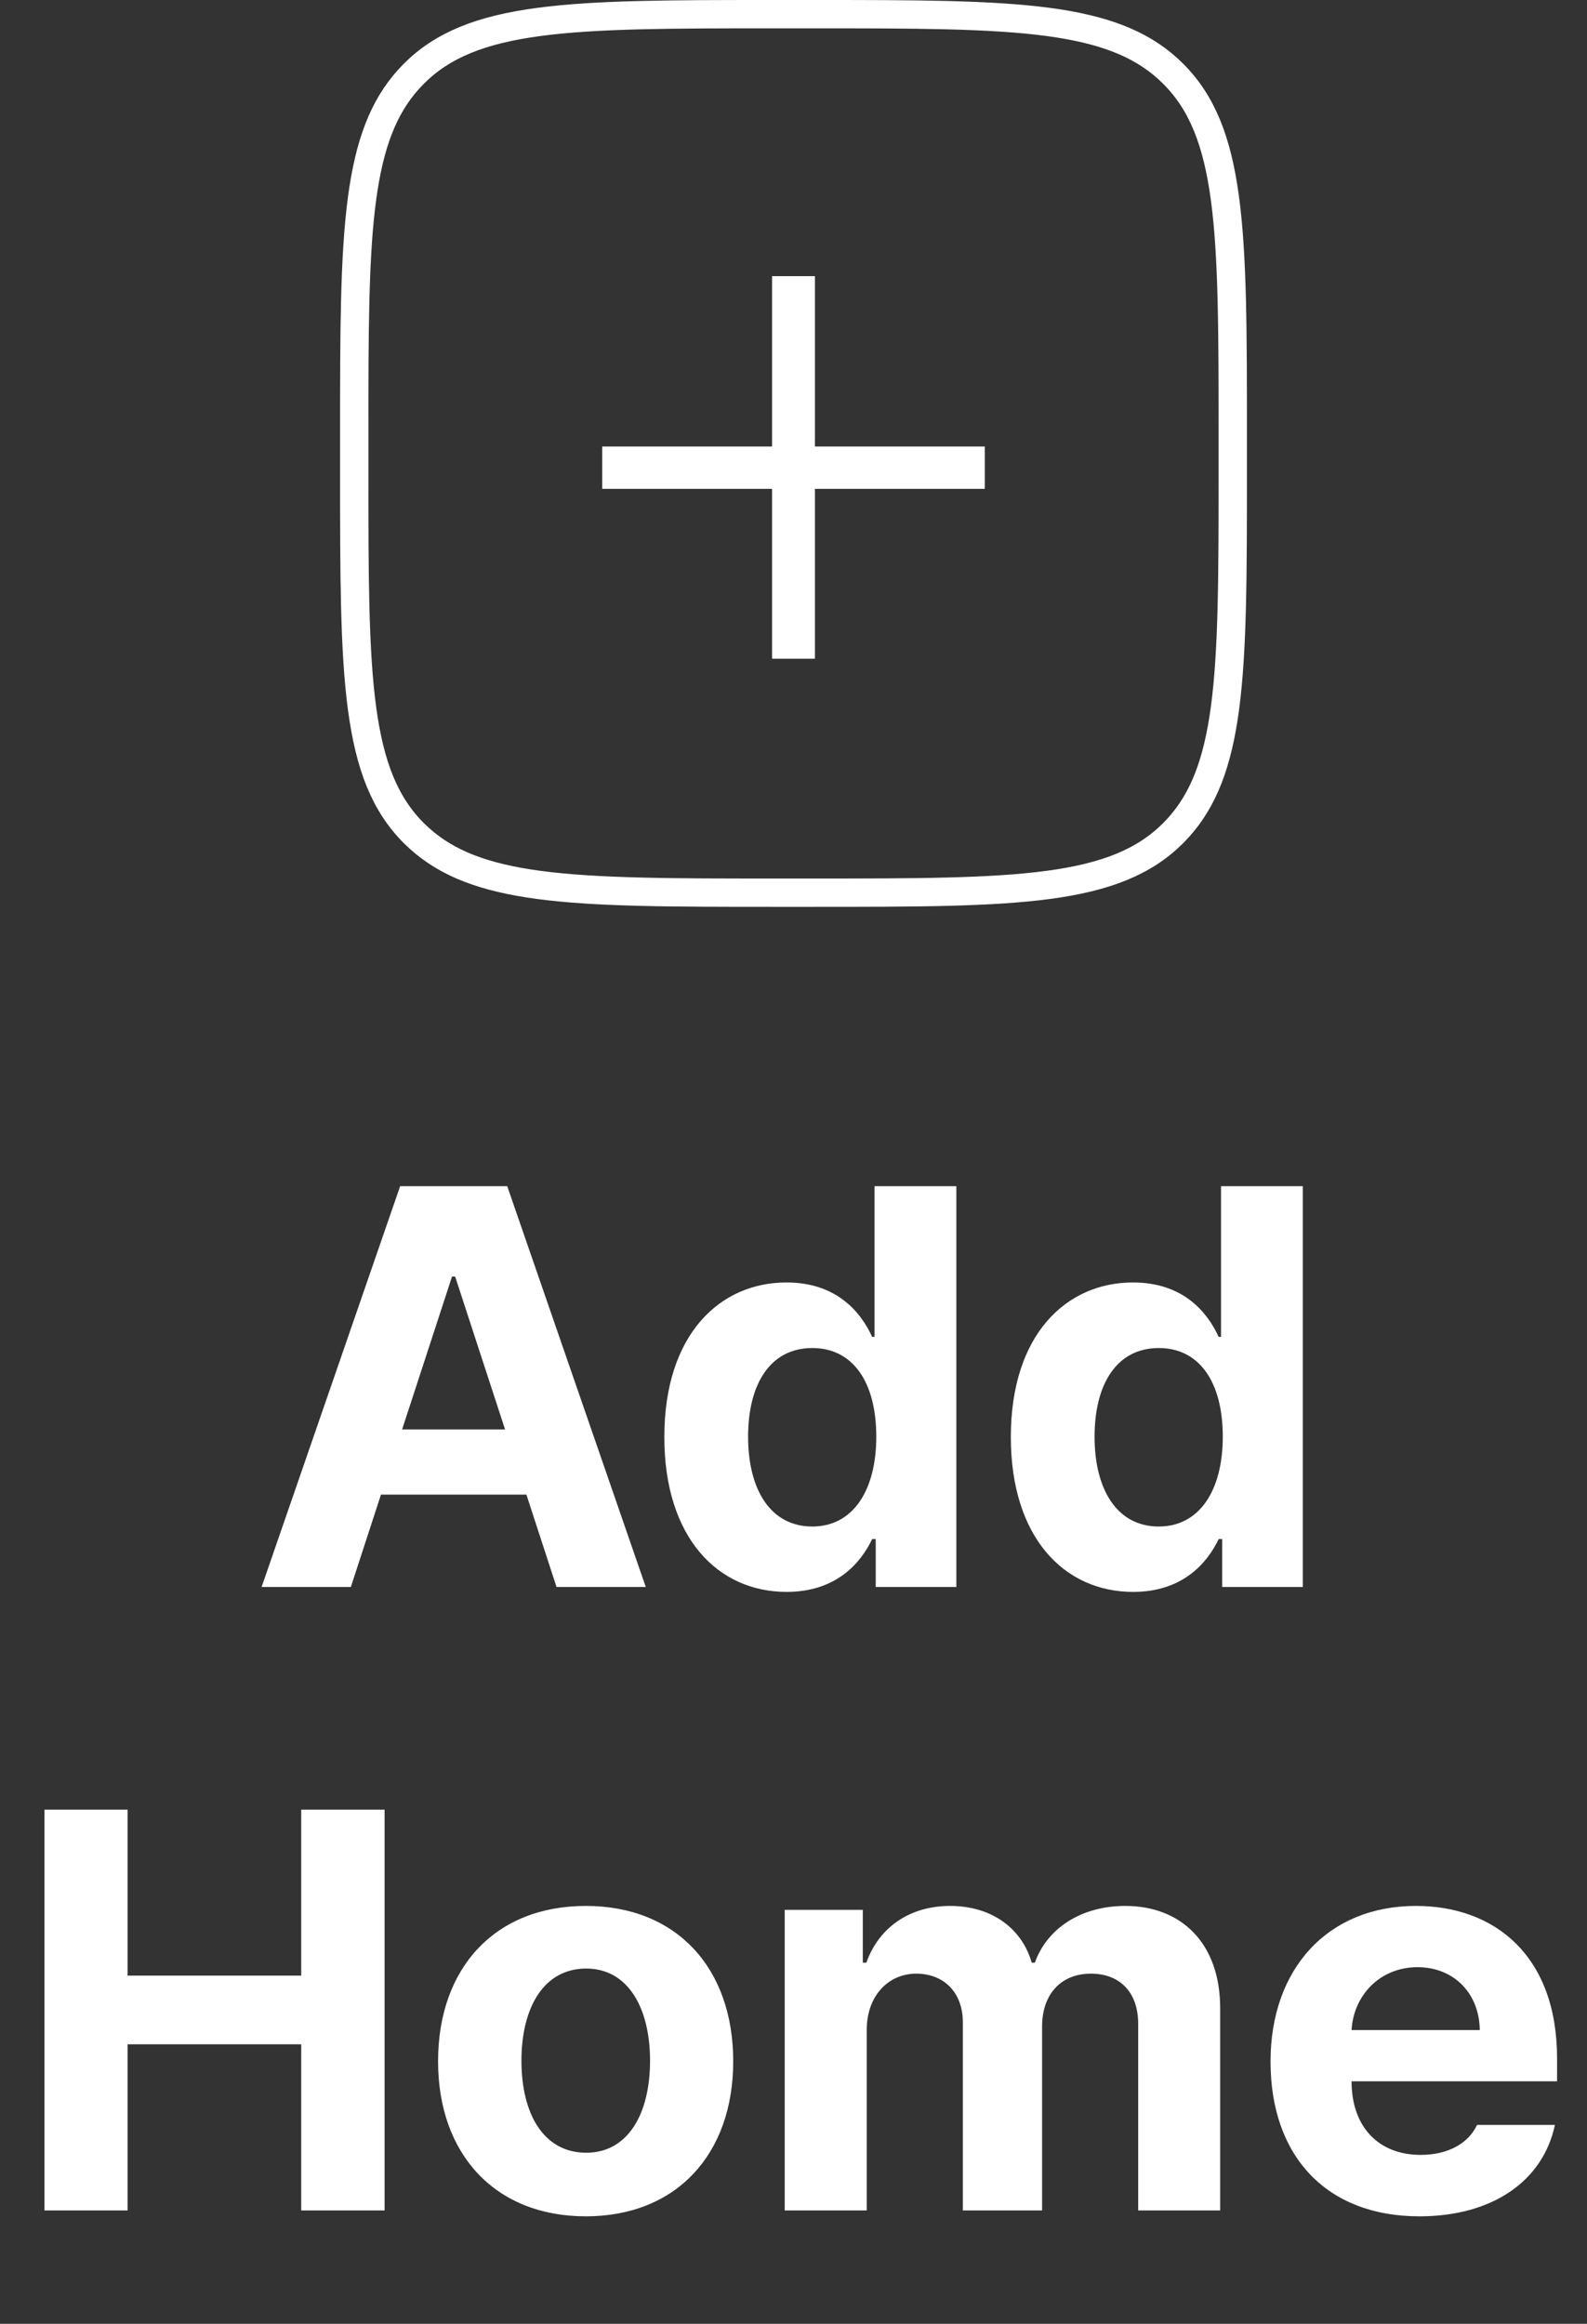
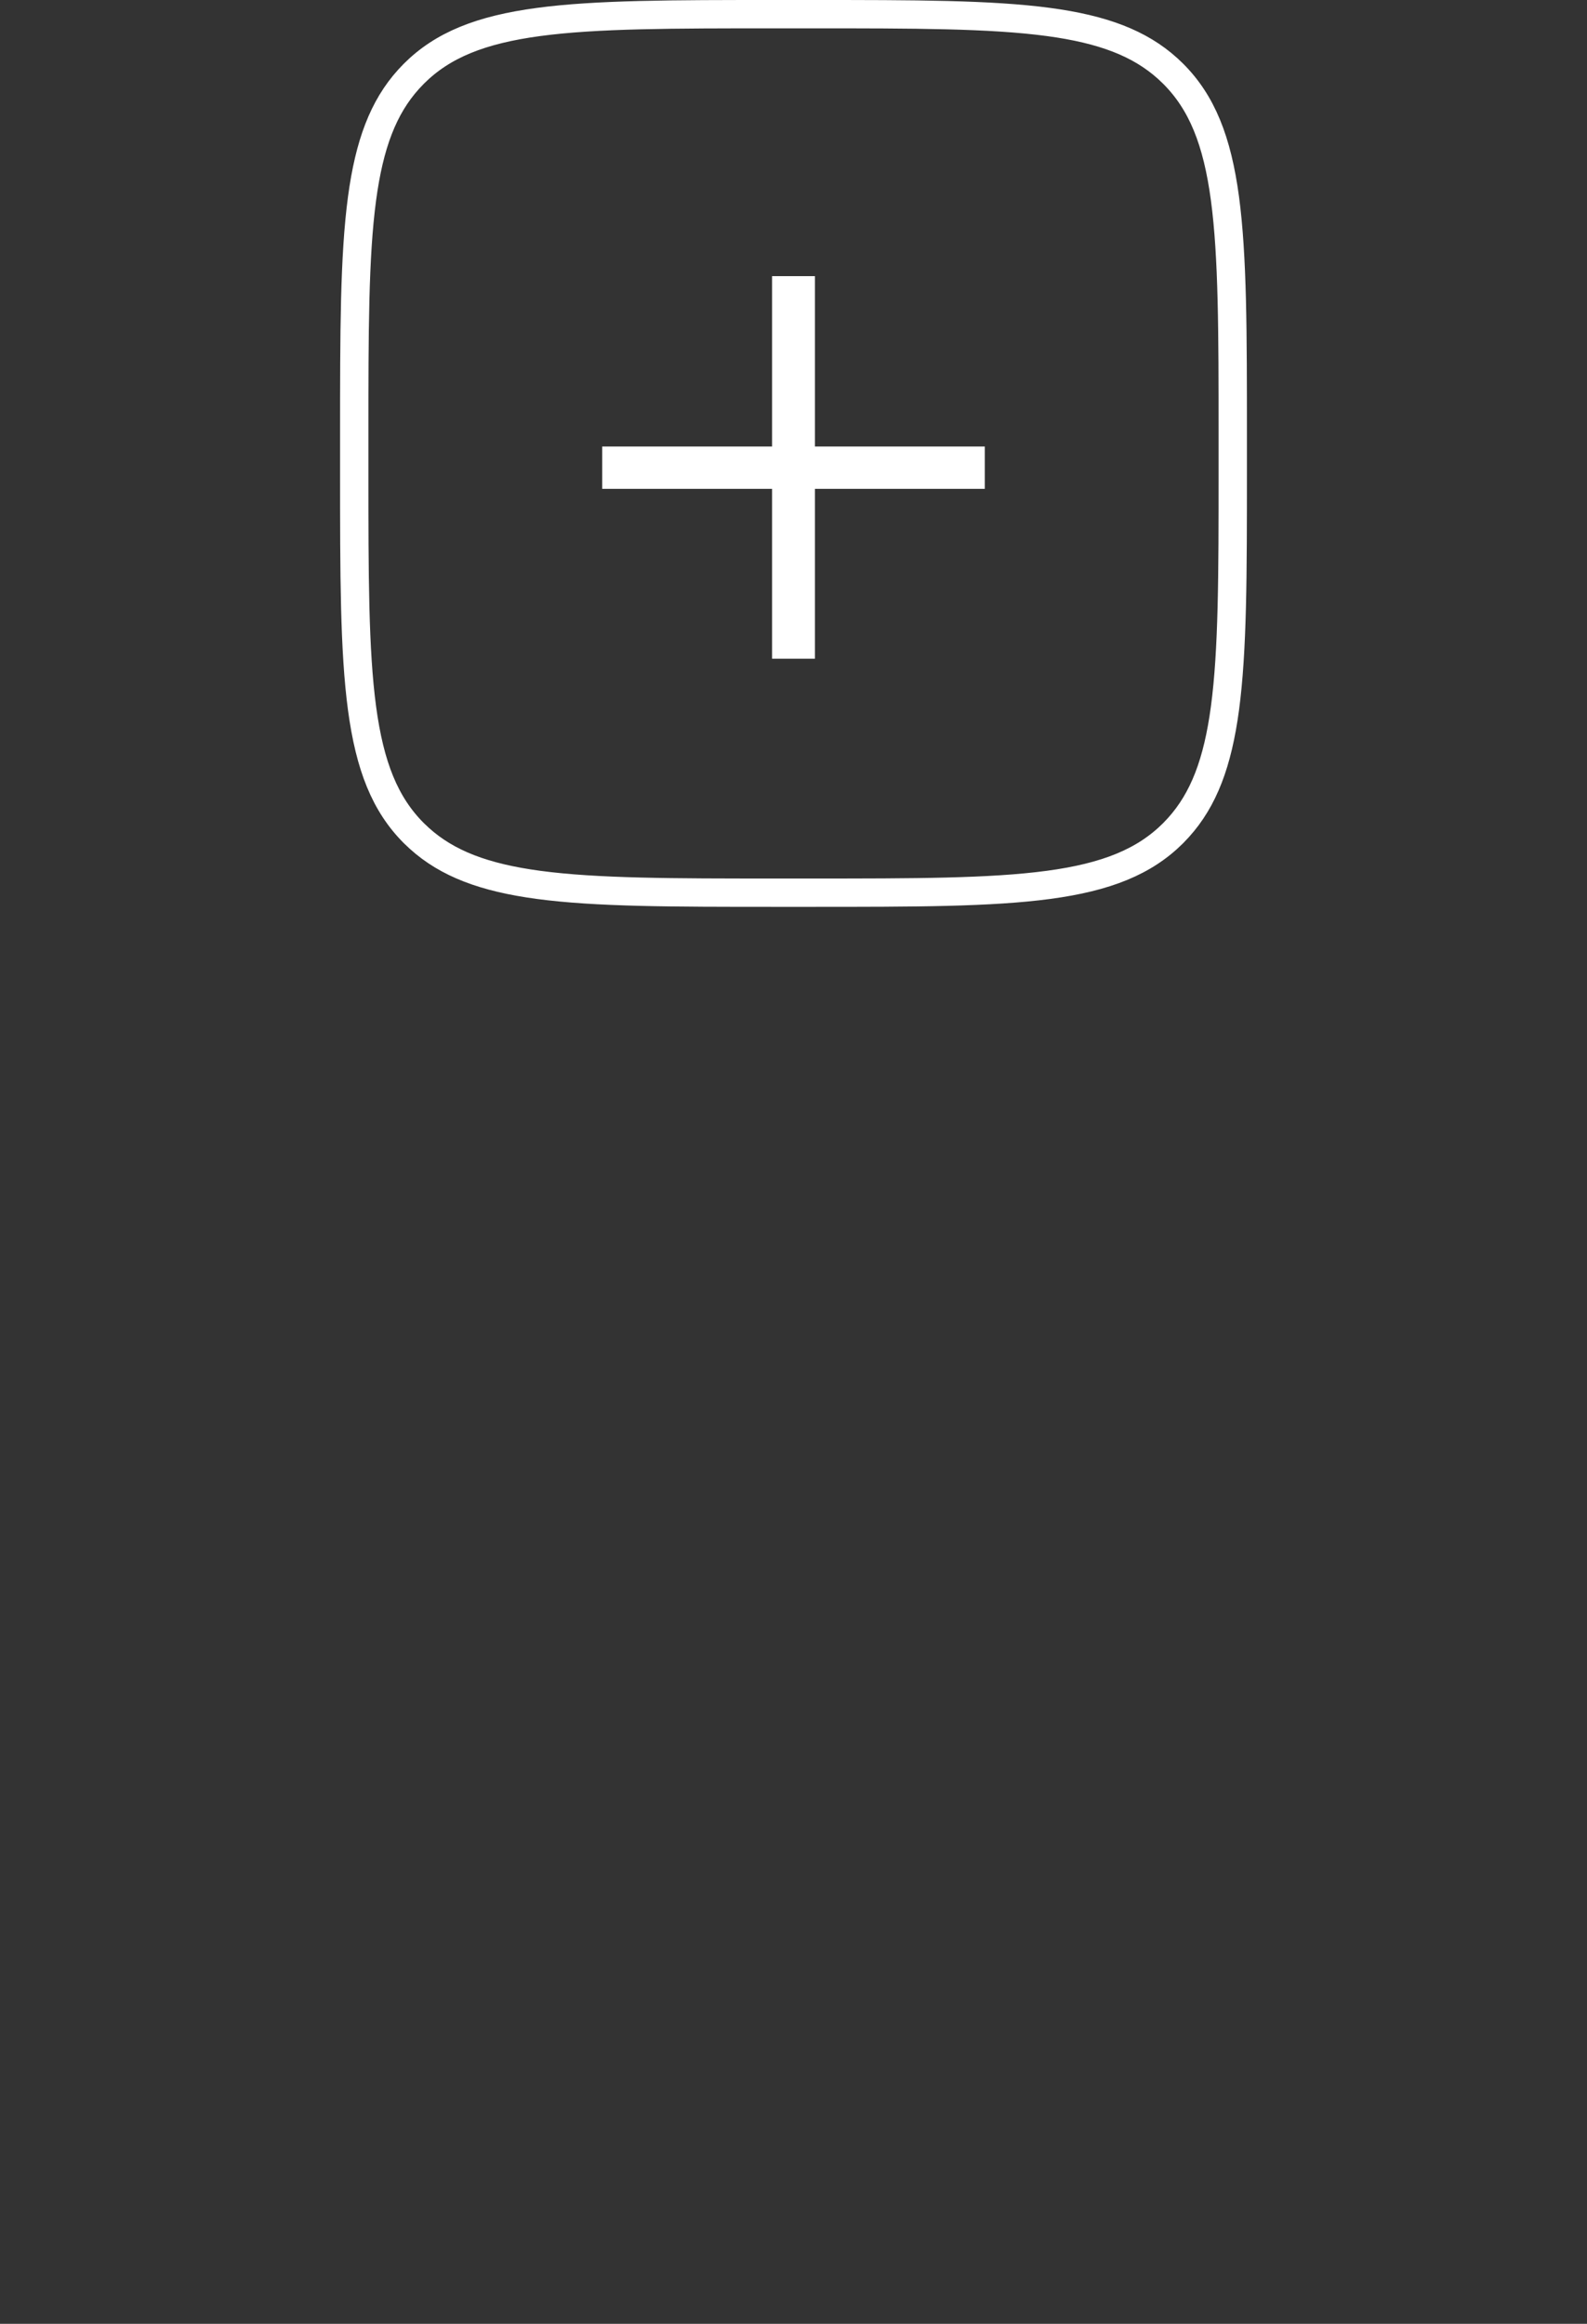
<svg xmlns="http://www.w3.org/2000/svg" width="56" height="82" viewBox="0 0 56 82" fill="none">
  <rect x="0" y="0" width="56" height="82" fill="#333333" stroke="none" />
-   <path d="M22.787 56H19.638L18.575 52.74H13.443L12.38 56H9.231L14.12 41.856H17.898L22.787 56ZM15.95 45.047L14.189 50.441H17.822L16.061 45.047H15.95ZM27.758 56.173C25.327 56.173 23.442 54.253 23.442 50.71C23.442 47.077 25.41 45.254 27.751 45.254C29.54 45.254 30.383 46.318 30.776 47.174H30.859V41.856H33.746V56H30.901V54.308H30.776C30.362 55.178 29.485 56.173 27.758 56.173ZM28.663 53.866C30.093 53.866 30.921 52.602 30.921 50.696C30.921 48.783 30.106 47.568 28.663 47.568C27.178 47.568 26.398 48.838 26.398 50.696C26.398 52.568 27.192 53.866 28.663 53.866ZM39.985 56.173C37.554 56.173 35.669 54.253 35.669 50.71C35.669 47.077 37.637 45.254 39.978 45.254C41.767 45.254 42.609 46.318 43.003 47.174H43.086V41.856H45.972V56H43.127V54.308H43.003C42.588 55.178 41.711 56.173 39.985 56.173ZM40.889 53.866C42.319 53.866 43.148 52.602 43.148 50.696C43.148 48.783 42.333 47.568 40.889 47.568C39.405 47.568 38.624 48.838 38.624 50.696C38.624 52.568 39.419 53.866 40.889 53.866ZM4.503 78H1.568V63.856H4.503V69.713H10.629V63.856H13.571V78H10.629V72.137H4.503V78ZM20.672 78.207C17.461 78.207 15.458 76.004 15.458 72.738C15.458 69.45 17.461 67.254 20.672 67.254C23.877 67.254 25.873 69.45 25.873 72.738C25.873 76.004 23.877 78.207 20.672 78.207ZM20.686 75.963C22.164 75.963 22.938 74.582 22.938 72.717C22.938 70.859 22.164 69.464 20.686 69.464C19.174 69.464 18.4 70.859 18.4 72.717C18.4 74.582 19.174 75.963 20.686 75.963ZM30.584 78H27.69V67.392H30.446V69.257H30.57C31.012 68.014 32.096 67.254 33.526 67.254C34.976 67.254 36.053 68.028 36.406 69.257H36.516C36.951 68.041 38.153 67.254 39.707 67.254C41.675 67.254 43.056 68.559 43.056 70.866V78H40.163V71.425C40.163 70.231 39.451 69.644 38.498 69.644C37.414 69.644 36.772 70.396 36.772 71.508V78H33.975V71.356C33.975 70.314 33.312 69.644 32.331 69.644C31.343 69.644 30.584 70.431 30.584 71.626V78ZM54.944 72.634V73.442H47.692C47.692 75.051 48.645 76.039 50.13 76.039C51.125 76.039 51.829 75.611 52.119 74.982H54.868C54.453 76.936 52.699 78.207 50.082 78.207C46.829 78.207 44.833 76.108 44.833 72.745C44.833 69.471 46.857 67.254 49.964 67.254C52.748 67.254 54.944 69.015 54.944 72.634ZM47.692 71.633H52.216C52.202 70.348 51.311 69.416 50.02 69.416C48.687 69.416 47.761 70.417 47.692 71.633Z" fill="white" />
  <path d="M27.36 0.5H28.64C32.274 0.5 34.95 0.501 37 0.776C38.909 1.033 40.21 1.521 41.203 2.418L41.398 2.603C42.413 3.619 42.95 4.963 43.224 6.999C43.499 9.05 43.5 11.726 43.5 15.36V16.64C43.5 20.274 43.499 22.95 43.224 25C42.967 26.909 42.479 28.21 41.582 29.203L41.398 29.398C40.381 30.413 39.037 30.95 37.001 31.224C34.95 31.499 32.274 31.5 28.64 31.5H27.36C23.726 31.5 21.05 31.499 19 31.224C17.091 30.967 15.79 30.479 14.797 29.582L14.602 29.398C13.586 28.381 13.05 27.036 12.776 25C12.501 22.95 12.5 20.274 12.5 16.64V15.36C12.5 11.726 12.501 9.05 12.776 7C13.033 5.091 13.521 3.79 14.418 2.797L14.602 2.603C15.619 1.586 16.964 1.05 19 0.776C21.05 0.501 23.726 0.5 27.36 0.5Z" stroke="white" />
  <path d="M34.75 15.756V17.25H28.756V23.244H27.244V17.25H21.25V15.756H27.244V9.744H28.756V15.756H34.75Z" fill="white" />
</svg>